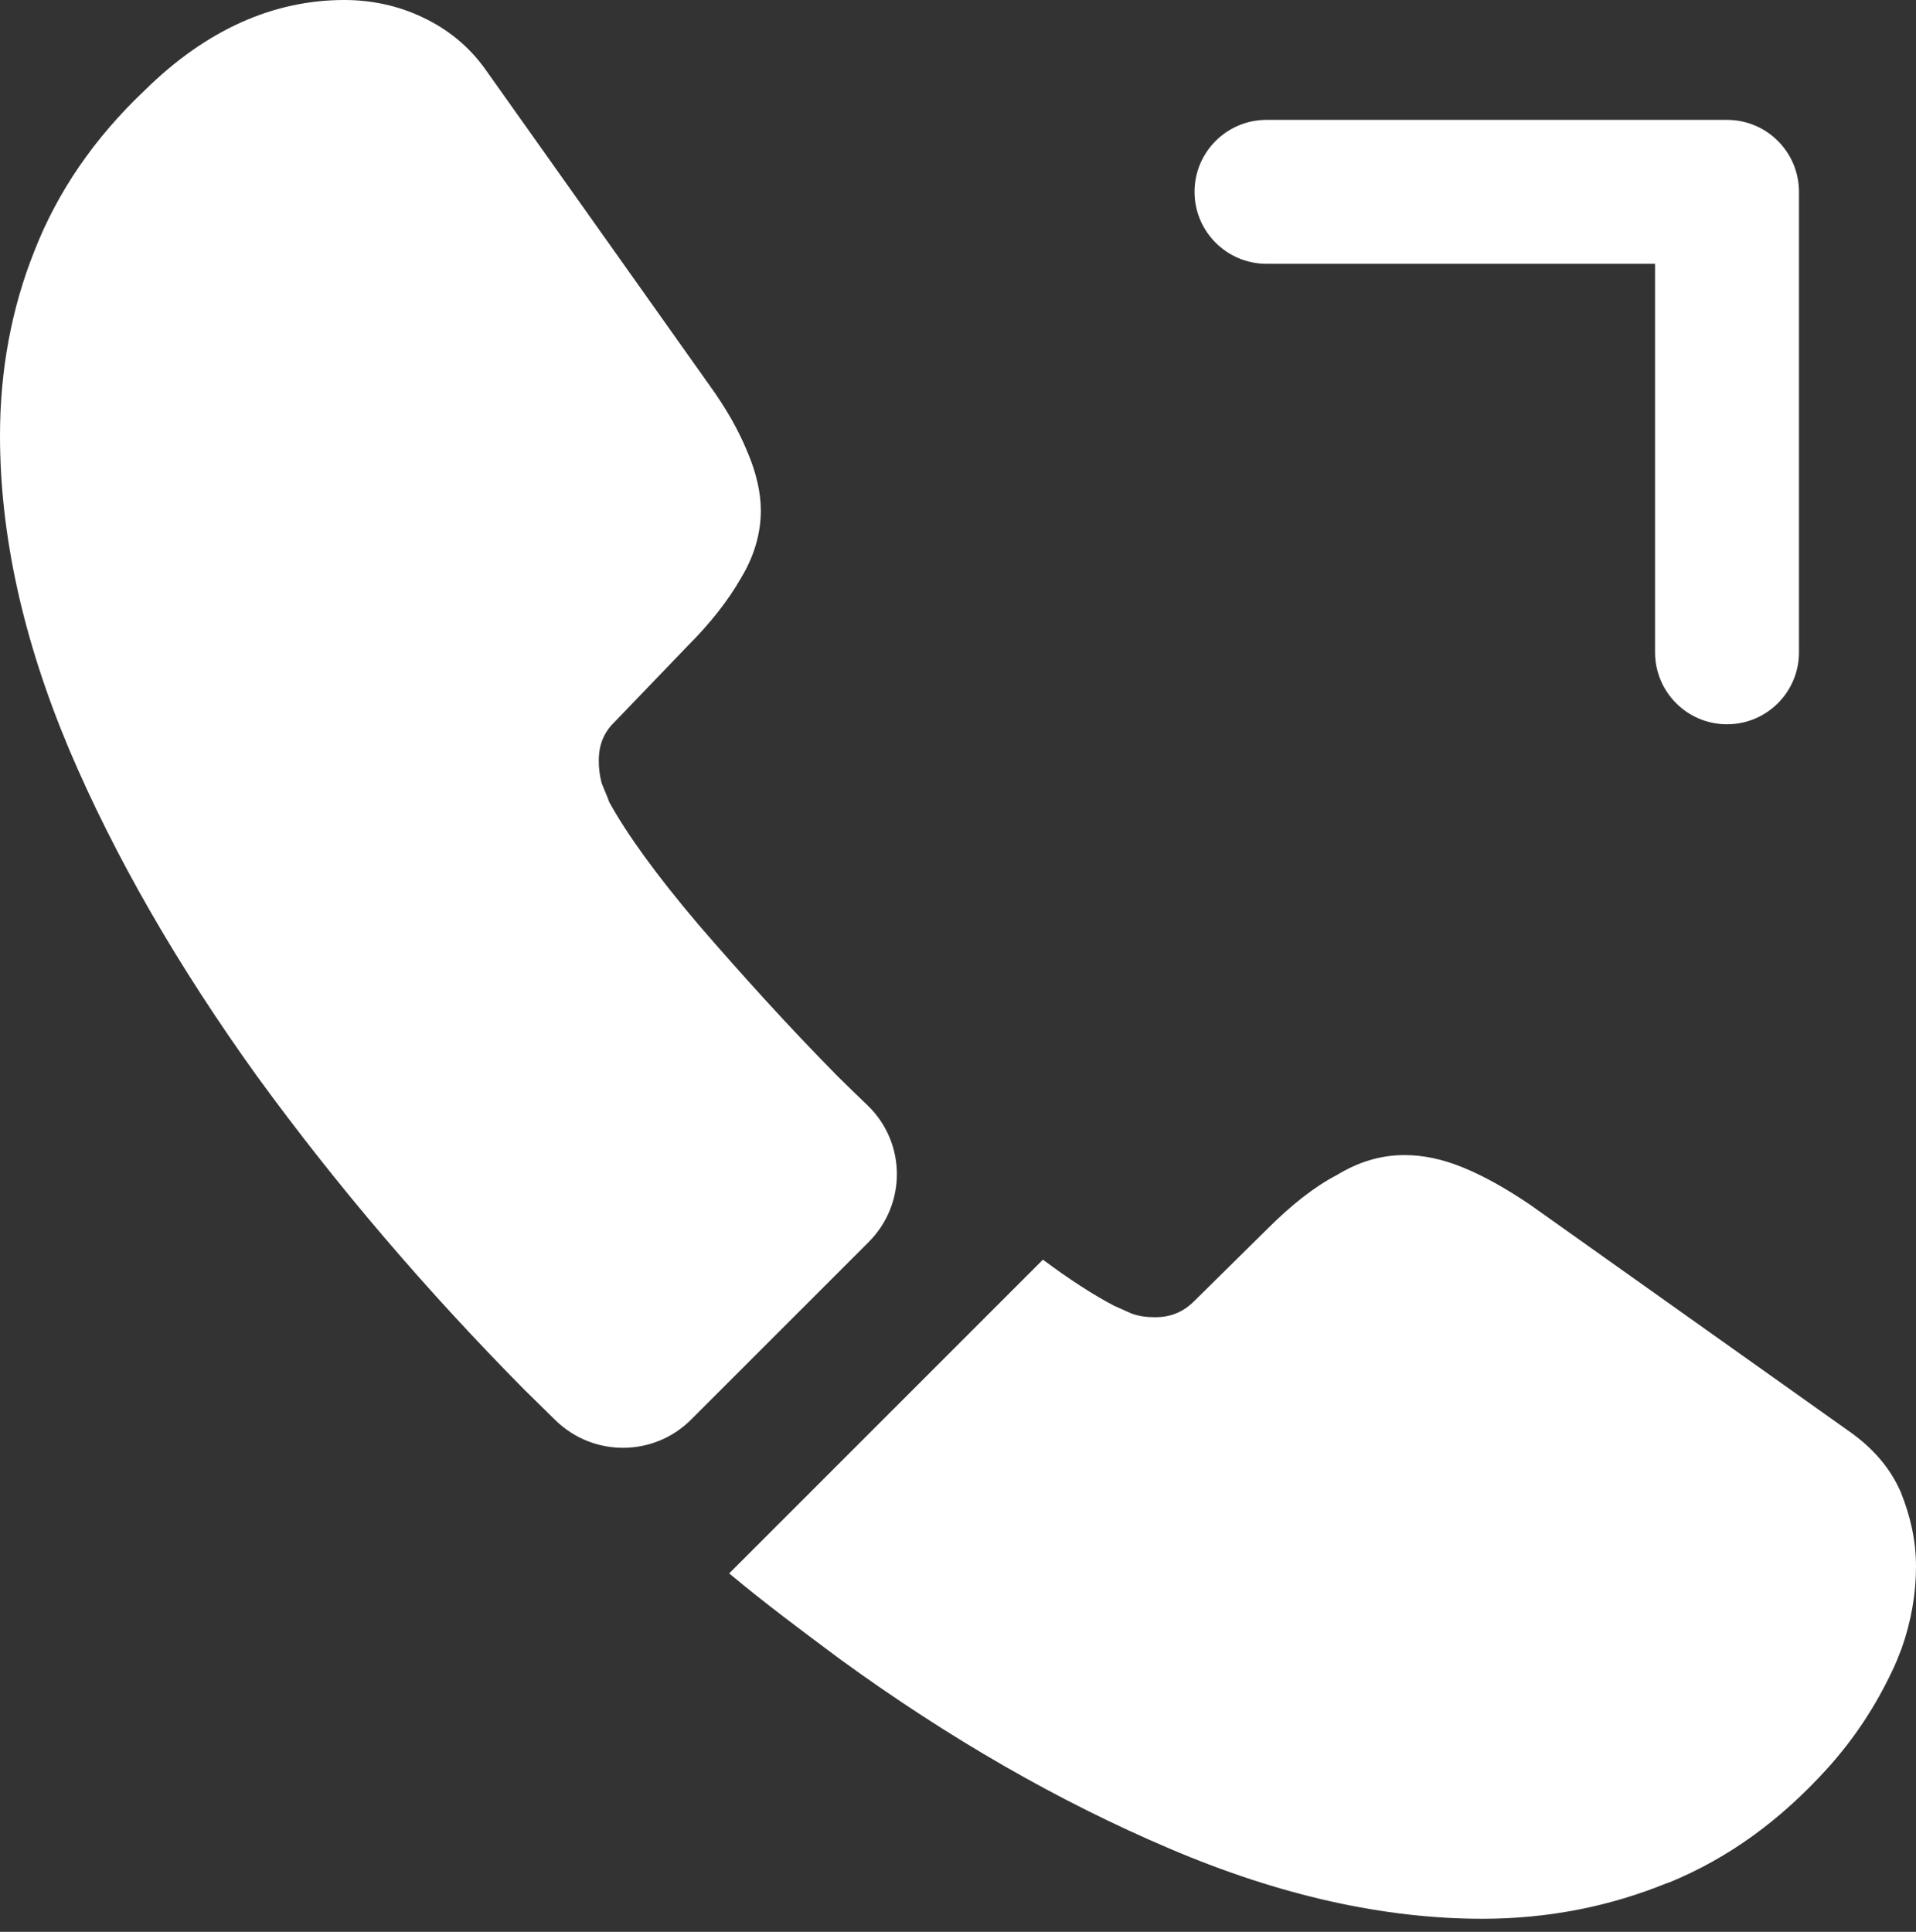
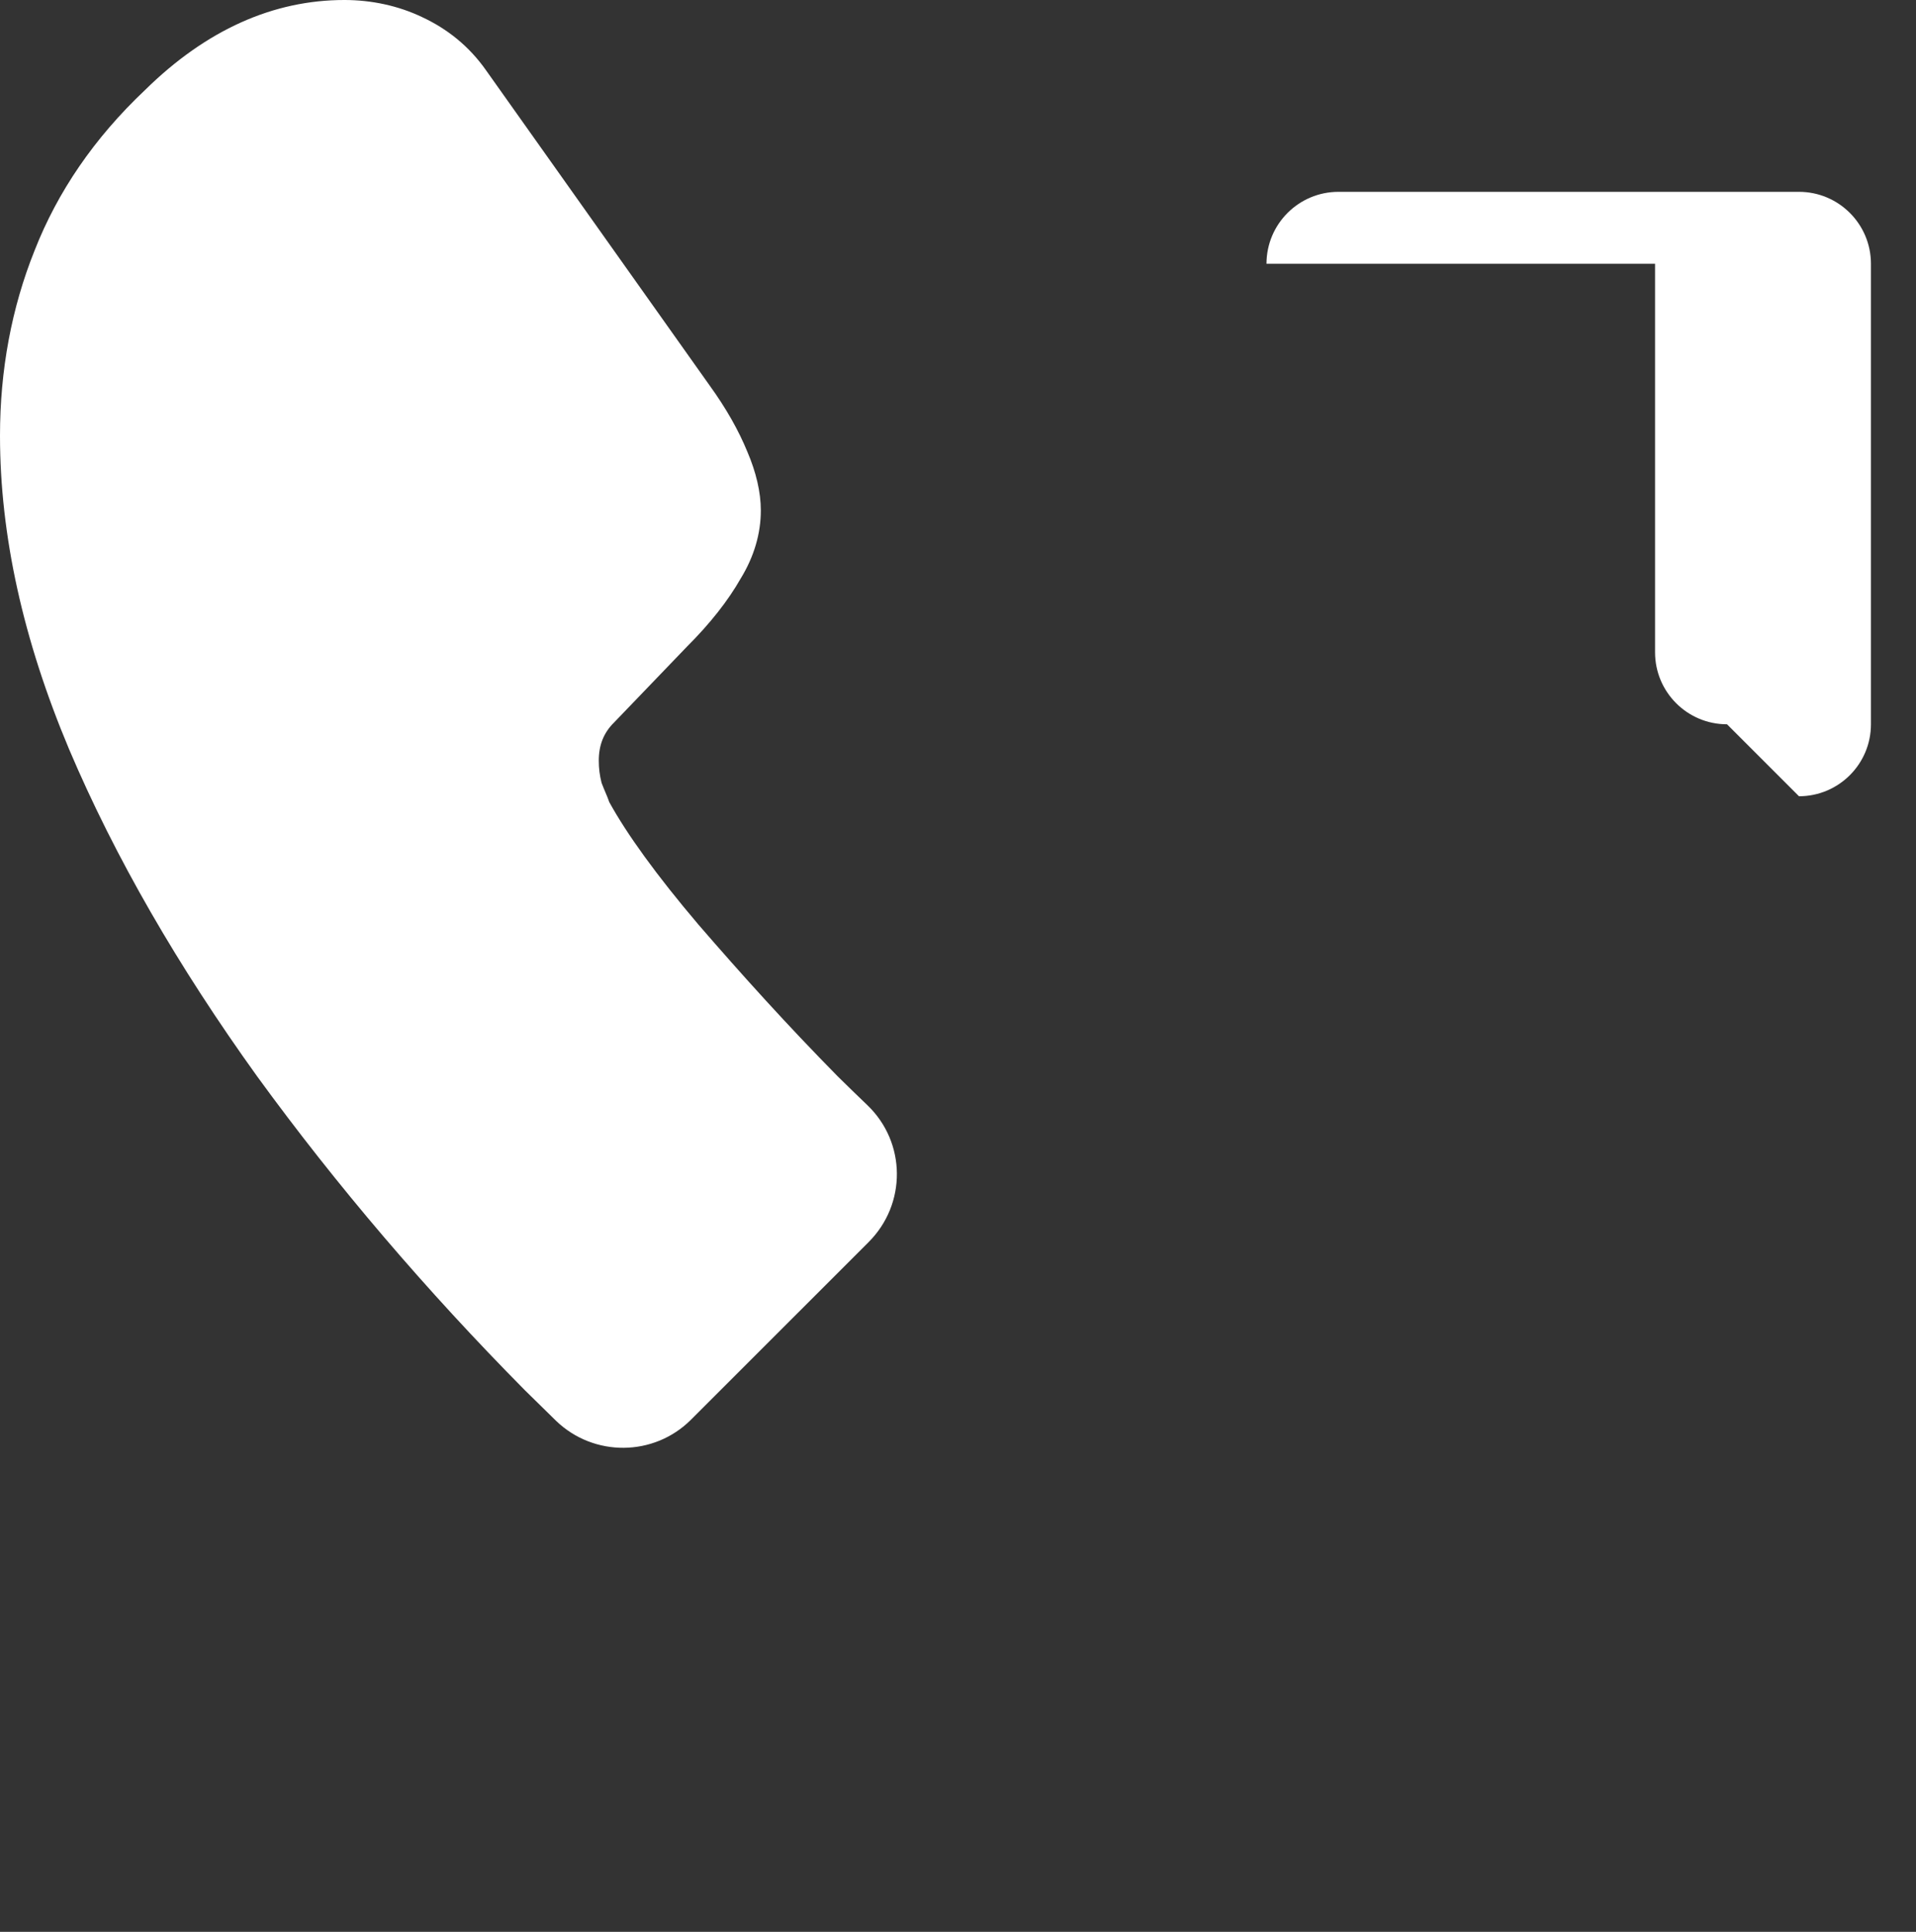
<svg xmlns="http://www.w3.org/2000/svg" width="100%" height="100%" viewBox="0 0 120 121" xml:space="preserve" style="fill-rule:evenodd;clip-rule:evenodd;stroke-linejoin:round;stroke-miterlimit:2;">
  <rect x="0" y="0" width="120" height="121" fill="#333333" stroke="none" />
  <g>
-     <path d="M108.164,45.365c-2.488,0 -4.507,-2.019 -4.507,-4.507l0,-24.336l-24.336,-0c-2.488,-0 -4.507,-2.019 -4.507,-4.507c0,-2.488 2.019,-4.507 4.507,-4.507l28.843,0c2.488,0 4.507,2.019 4.507,4.507l-0,28.843c-0,2.488 -2.019,4.507 -4.507,4.507" style="fill:#fff;fill-rule:nonzero;" />
+     <path d="M108.164,45.365c-2.488,0 -4.507,-2.019 -4.507,-4.507l0,-24.336l-24.336,-0c0,-2.488 2.019,-4.507 4.507,-4.507l28.843,0c2.488,0 4.507,2.019 4.507,4.507l-0,28.843c-0,2.488 -2.019,4.507 -4.507,4.507" style="fill:#fff;fill-rule:nonzero;" />
    <path d="M54.406,77.793l-11.129,11.128c-2.32,2.32 -6.081,2.35 -8.449,0.072c-0.655,-0.636 -1.31,-1.279 -1.959,-1.922c-6.183,-6.25 -11.777,-12.8 -16.765,-19.656c-4.921,-6.844 -8.893,-13.694 -11.778,-20.491c-2.878,-6.844 -4.326,-13.394 -4.326,-19.643c-0,-4.086 0.721,-7.992 2.169,-11.597c1.436,-3.666 3.726,-7.031 6.905,-10.036c3.851,-3.791 8.052,-5.648 12.498,-5.648c1.683,-0 3.371,0.355 4.874,1.076c1.556,0.727 2.938,1.808 4.026,3.371l13.935,19.643c1.087,1.502 1.862,2.89 2.403,4.212c0.541,1.262 0.841,2.524 0.841,3.666c0,1.436 -0.414,2.884 -1.261,4.266c-0.782,1.376 -1.917,2.825 -3.365,4.267l-4.561,4.747c-0.667,0.655 -0.962,1.436 -0.962,2.397c0,0.481 0.054,0.908 0.175,1.389c0.18,0.48 0.36,0.841 0.48,1.201c1.088,1.983 2.945,4.567 5.595,7.686c2.704,3.131 5.582,6.315 8.713,9.494c0.625,0.613 1.25,1.226 1.869,1.815c2.427,2.337 2.451,6.183 0.072,8.563" style="fill:#fff;fill-rule:nonzero;" />
-     <path d="M120,98.126c0,1.683 -0.3,3.425 -0.895,5.108c-0.187,0.48 -0.367,0.961 -0.607,1.442c-1.022,2.163 -2.344,4.206 -4.086,6.129c-2.945,3.245 -6.19,5.588 -9.849,7.091c-0.066,-0 -0.126,0.06 -0.186,0.06c-3.54,1.442 -7.392,2.223 -11.538,2.223c-6.129,0 -12.679,-1.442 -19.583,-4.393c-6.916,-2.938 -13.827,-6.904 -20.677,-11.891c-2.338,-1.743 -4.687,-3.486 -6.91,-5.348l19.649,-19.65c1.689,1.262 3.191,2.223 4.453,2.884c0.294,0.121 0.655,0.301 1.075,0.481c0.481,0.18 0.962,0.241 1.503,0.241c1.021,-0 1.802,-0.361 2.463,-1.028l4.567,-4.507c1.502,-1.502 2.944,-2.638 4.327,-3.359c1.382,-0.841 2.764,-1.262 4.266,-1.262c1.142,0 2.349,0.241 3.665,0.781c1.322,0.541 2.705,1.322 4.207,2.338l19.89,14.127c1.562,1.082 2.644,2.344 3.305,3.846c0.6,1.502 0.961,3.004 0.961,4.687" style="fill:#fff;fill-rule:nonzero;" />
  </g>
</svg>